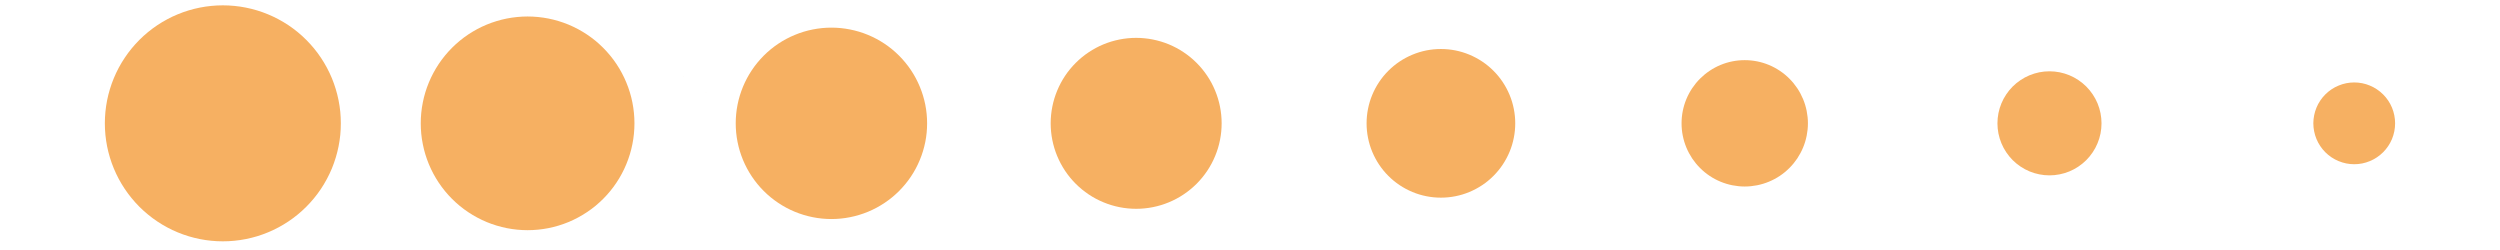
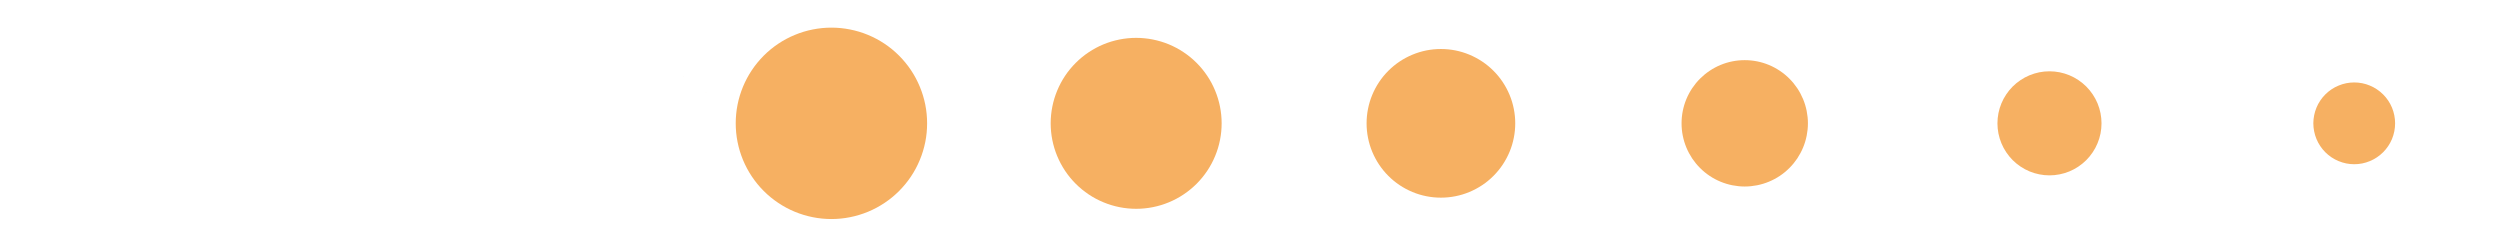
<svg xmlns="http://www.w3.org/2000/svg" width="500" zoomAndPan="magnify" viewBox="0 0 375 37.5" height="50" preserveAspectRatio="xMidYMid meet" version="1.0">
  <defs>
    <clipPath id="be49580127">
      <path d="M 102.523 11.406 L 102.574 11.406 L 102.574 11.441 L 102.523 11.441 Z M 102.523 11.406 " clip-rule="nonzero" />
    </clipPath>
    <clipPath id="f5a04062e0">
      <path d="M 102.57 11.43 C 102.48 11.469 102.562 11.406 102.562 11.406 " clip-rule="nonzero" />
    </clipPath>
    <clipPath id="21fef086e6">
      <path d="M 105.875 13.883 L 105.922 13.883 L 105.922 13.918 L 105.875 13.918 Z M 105.875 13.883 " clip-rule="nonzero" />
    </clipPath>
    <clipPath id="9dade563e8">
      <path d="M 105.918 13.902 C 105.828 13.945 105.91 13.883 105.91 13.883 " clip-rule="nonzero" />
    </clipPath>
    <clipPath id="8a2723b26d">
-       <path d="M 15 0.801 L 52 0.801 L 52 36.328 L 15 36.328 Z M 15 0.801 " clip-rule="nonzero" />
-     </clipPath>
+       </clipPath>
    <clipPath id="3dfb9a4411">
      <path d="M 110.891 17.727 L 113.066 17.727 L 113.066 19.566 L 110.891 19.566 Z M 110.891 17.727 " clip-rule="nonzero" />
    </clipPath>
    <clipPath id="a1e60b60c8">
      <path d="M 113.043 18.43 C 112.082 19.91 111.191 19.613 110.969 19.316 C 110.824 19.02 110.969 18.059 111.266 17.836 C 111.562 17.613 112.746 17.91 112.746 17.91 " clip-rule="nonzero" />
    </clipPath>
  </defs>
  <g clip-path="url(#be49580127)">
    <g clip-path="url(#f5a04062e0)">
      <path fill="#f6b062" d="M 102.074 11 L 102.988 11 L 102.988 11.883 L 102.074 11.883 Z M 102.074 11 " fill-opacity="1" fill-rule="nonzero" />
    </g>
  </g>
  <g clip-path="url(#21fef086e6)">
    <g clip-path="url(#9dade563e8)">
      <path fill="#f6b062" d="M 105.422 13.477 L 106.336 13.477 L 106.336 14.359 L 105.422 14.359 Z M 105.422 13.477 " fill-opacity="1" fill-rule="nonzero" />
    </g>
  </g>
  <path fill="#f6b062" d="M 347 18.5 C 347 18.902 347.043 19.301 347.121 19.695 C 347.199 20.09 347.316 20.473 347.469 20.848 C 347.621 21.219 347.812 21.57 348.035 21.906 C 348.258 22.242 348.512 22.551 348.797 22.836 C 349.082 23.121 349.391 23.375 349.727 23.598 C 350.062 23.82 350.414 24.012 350.789 24.164 C 351.16 24.32 351.543 24.434 351.938 24.516 C 352.332 24.594 352.73 24.633 353.133 24.633 C 353.535 24.633 353.934 24.594 354.332 24.516 C 354.727 24.434 355.109 24.32 355.48 24.164 C 355.852 24.012 356.207 23.82 356.539 23.598 C 356.875 23.375 357.184 23.121 357.469 22.836 C 357.754 22.551 358.008 22.242 358.234 21.906 C 358.457 21.57 358.645 21.219 358.801 20.848 C 358.953 20.473 359.07 20.09 359.148 19.695 C 359.227 19.301 359.266 18.902 359.266 18.5 C 359.266 18.098 359.227 17.699 359.148 17.305 C 359.07 16.91 358.953 16.523 358.801 16.152 C 358.645 15.781 358.457 15.426 358.234 15.094 C 358.008 14.758 357.754 14.449 357.469 14.164 C 357.184 13.879 356.875 13.625 356.539 13.402 C 356.207 13.176 355.852 12.988 355.48 12.836 C 355.109 12.68 354.727 12.562 354.332 12.484 C 353.934 12.406 353.535 12.367 353.133 12.367 C 352.73 12.367 352.332 12.406 351.938 12.484 C 351.543 12.562 351.16 12.68 350.789 12.836 C 350.414 12.988 350.062 13.176 349.727 13.402 C 349.391 13.625 349.082 13.879 348.797 14.164 C 348.512 14.449 348.258 14.758 348.035 15.094 C 347.812 15.426 347.621 15.781 347.469 16.152 C 347.316 16.523 347.199 16.91 347.121 17.305 C 347.043 17.699 347 18.098 347 18.5 Z M 347 18.5 " fill-opacity="1" fill-rule="nonzero" />
  <path fill="#f6b062" d="M 299.617 18.5 C 299.617 19.012 299.668 19.52 299.766 20.023 C 299.867 20.523 300.016 21.012 300.211 21.484 C 300.406 21.961 300.648 22.41 300.934 22.836 C 301.219 23.262 301.539 23.656 301.902 24.02 C 302.266 24.379 302.66 24.703 303.086 24.988 C 303.512 25.273 303.961 25.516 304.434 25.711 C 304.91 25.906 305.398 26.055 305.898 26.152 C 306.402 26.254 306.91 26.305 307.422 26.305 C 307.934 26.305 308.441 26.254 308.945 26.152 C 309.445 26.055 309.934 25.906 310.41 25.711 C 310.883 25.516 311.332 25.273 311.758 24.988 C 312.184 24.703 312.578 24.379 312.941 24.02 C 313.305 23.656 313.625 23.262 313.91 22.836 C 314.195 22.41 314.438 21.961 314.633 21.484 C 314.828 21.012 314.977 20.523 315.078 20.023 C 315.176 19.52 315.227 19.012 315.227 18.5 C 315.227 17.988 315.176 17.48 315.078 16.977 C 314.977 16.473 314.828 15.984 314.633 15.512 C 314.438 15.039 314.195 14.59 313.91 14.164 C 313.625 13.738 313.305 13.344 312.941 12.98 C 312.578 12.617 312.184 12.297 311.758 12.012 C 311.332 11.727 310.883 11.484 310.41 11.289 C 309.934 11.094 309.445 10.945 308.945 10.844 C 308.441 10.746 307.934 10.695 307.422 10.695 C 306.91 10.695 306.402 10.746 305.898 10.844 C 305.398 10.945 304.91 11.094 304.434 11.289 C 303.961 11.484 303.512 11.727 303.086 12.012 C 302.66 12.297 302.266 12.617 301.902 12.98 C 301.539 13.344 301.219 13.738 300.934 14.164 C 300.648 14.59 300.406 15.039 300.211 15.512 C 300.016 15.984 299.867 16.473 299.766 16.977 C 299.668 17.48 299.617 17.988 299.617 18.5 Z M 299.617 18.5 " fill-opacity="1" fill-rule="nonzero" />
  <path fill="#f6b062" d="M 252.234 18.5 C 252.234 19.121 252.293 19.738 252.414 20.348 C 252.535 20.957 252.715 21.551 252.953 22.125 C 253.191 22.699 253.484 23.246 253.828 23.766 C 254.176 24.281 254.566 24.762 255.008 25.199 C 255.449 25.641 255.926 26.035 256.445 26.379 C 256.961 26.727 257.508 27.016 258.082 27.254 C 258.656 27.492 259.25 27.672 259.859 27.793 C 260.473 27.914 261.086 27.977 261.711 27.977 C 262.332 27.977 262.949 27.914 263.559 27.793 C 264.168 27.672 264.762 27.492 265.336 27.254 C 265.91 27.016 266.457 26.727 266.977 26.379 C 267.492 26.035 267.973 25.641 268.41 25.199 C 268.852 24.762 269.242 24.281 269.59 23.766 C 269.934 23.246 270.227 22.699 270.465 22.125 C 270.703 21.551 270.883 20.957 271.004 20.348 C 271.125 19.738 271.188 19.121 271.188 18.5 C 271.188 17.879 271.125 17.262 271.004 16.652 C 270.883 16.039 270.703 15.449 270.465 14.871 C 270.227 14.297 269.934 13.75 269.59 13.234 C 269.242 12.719 268.852 12.238 268.41 11.797 C 267.973 11.359 267.492 10.965 266.977 10.621 C 266.457 10.273 265.91 9.98 265.336 9.742 C 264.762 9.504 264.168 9.324 263.559 9.203 C 262.949 9.082 262.332 9.023 261.711 9.023 C 261.086 9.023 260.473 9.082 259.859 9.203 C 259.25 9.324 258.656 9.504 258.082 9.742 C 257.508 9.98 256.961 10.273 256.445 10.621 C 255.926 10.965 255.449 11.359 255.008 11.797 C 254.566 12.238 254.176 12.719 253.828 13.234 C 253.484 13.75 253.191 14.297 252.953 14.871 C 252.715 15.449 252.535 16.039 252.414 16.652 C 252.293 17.262 252.234 17.879 252.234 18.5 Z M 252.234 18.5 " fill-opacity="1" fill-rule="nonzero" />
  <path fill="#f6b062" d="M 204.988 18.5 C 204.988 19.23 205.059 19.957 205.203 20.676 C 205.344 21.395 205.555 22.09 205.836 22.766 C 206.117 23.441 206.461 24.086 206.867 24.695 C 207.273 25.301 207.734 25.867 208.254 26.383 C 208.77 26.902 209.332 27.363 209.941 27.77 C 210.551 28.176 211.195 28.52 211.871 28.801 C 212.547 29.082 213.242 29.293 213.961 29.434 C 214.68 29.578 215.406 29.648 216.137 29.648 C 216.867 29.648 217.594 29.578 218.312 29.434 C 219.031 29.293 219.727 29.082 220.402 28.801 C 221.078 28.52 221.723 28.176 222.332 27.77 C 222.941 27.363 223.504 26.902 224.02 26.383 C 224.539 25.867 225 25.301 225.406 24.695 C 225.812 24.086 226.156 23.441 226.438 22.766 C 226.719 22.09 226.93 21.395 227.07 20.676 C 227.215 19.957 227.285 19.23 227.285 18.5 C 227.285 17.766 227.215 17.043 227.07 16.324 C 226.93 15.605 226.719 14.91 226.438 14.234 C 226.156 13.555 225.812 12.914 225.406 12.305 C 225 11.695 224.539 11.133 224.02 10.617 C 223.504 10.098 222.941 9.637 222.332 9.23 C 221.723 8.824 221.078 8.48 220.402 8.199 C 219.727 7.918 219.031 7.707 218.312 7.562 C 217.594 7.422 216.867 7.352 216.137 7.352 C 215.406 7.352 214.68 7.422 213.961 7.562 C 213.242 7.707 212.547 7.918 211.871 8.199 C 211.195 8.48 210.551 8.824 209.941 9.23 C 209.332 9.637 208.77 10.098 208.254 10.617 C 207.734 11.133 207.273 11.695 206.867 12.305 C 206.461 12.914 206.117 13.555 205.836 14.234 C 205.555 14.91 205.344 15.605 205.203 16.324 C 205.059 17.043 204.988 17.766 204.988 18.5 Z M 204.988 18.5 " fill-opacity="1" fill-rule="nonzero" />
  <path fill="#f6b062" d="M 157.602 18.5 C 157.602 19.34 157.684 20.176 157.848 21 C 158.012 21.828 158.258 22.629 158.578 23.406 C 158.902 24.184 159.297 24.922 159.762 25.621 C 160.23 26.324 160.762 26.969 161.359 27.566 C 161.953 28.16 162.602 28.691 163.301 29.16 C 164 29.629 164.738 30.023 165.52 30.344 C 166.297 30.668 167.098 30.91 167.922 31.074 C 168.75 31.238 169.582 31.32 170.426 31.32 C 171.266 31.32 172.102 31.238 172.926 31.074 C 173.75 30.91 174.555 30.668 175.332 30.344 C 176.109 30.023 176.848 29.629 177.547 29.16 C 178.246 28.691 178.895 28.16 179.492 27.566 C 180.086 26.969 180.617 26.324 181.086 25.621 C 181.555 24.922 181.949 24.184 182.27 23.406 C 182.594 22.629 182.836 21.828 183 21 C 183.164 20.176 183.246 19.34 183.246 18.5 C 183.246 17.656 183.164 16.824 183 16 C 182.836 15.172 182.594 14.371 182.27 13.594 C 181.949 12.816 181.555 12.074 181.086 11.375 C 180.617 10.676 180.086 10.027 179.492 9.434 C 178.895 8.836 178.246 8.305 177.547 7.84 C 176.848 7.371 176.109 6.977 175.332 6.652 C 174.555 6.332 173.75 6.09 172.926 5.926 C 172.102 5.762 171.266 5.68 170.426 5.68 C 169.582 5.68 168.75 5.762 167.922 5.926 C 167.098 6.09 166.297 6.332 165.52 6.652 C 164.738 6.977 164 7.371 163.301 7.84 C 162.602 8.305 161.953 8.836 161.359 9.434 C 160.762 10.027 160.23 10.676 159.762 11.375 C 159.297 12.074 158.902 12.816 158.578 13.594 C 158.258 14.371 158.012 15.172 157.848 16 C 157.684 16.824 157.602 17.656 157.602 18.5 Z M 157.602 18.5 " fill-opacity="1" fill-rule="nonzero" />
  <path fill="#f6b062" d="M 110.359 18.5 C 110.359 19.441 110.449 20.375 110.633 21.301 C 110.816 22.223 111.09 23.121 111.449 23.992 C 111.812 24.863 112.254 25.691 112.777 26.473 C 113.301 27.258 113.895 27.984 114.562 28.648 C 115.227 29.316 115.953 29.91 116.738 30.434 C 117.52 30.957 118.348 31.402 119.219 31.762 C 120.09 32.121 120.988 32.395 121.91 32.578 C 122.836 32.762 123.77 32.855 124.711 32.855 C 125.656 32.855 126.59 32.762 127.512 32.578 C 128.438 32.395 129.336 32.121 130.207 31.762 C 131.078 31.402 131.902 30.957 132.688 30.434 C 133.473 29.91 134.195 29.316 134.863 28.648 C 135.527 27.984 136.125 27.258 136.648 26.473 C 137.172 25.691 137.613 24.863 137.973 23.992 C 138.336 23.121 138.605 22.223 138.793 21.301 C 138.977 20.375 139.066 19.441 139.066 18.5 C 139.066 17.559 138.977 16.625 138.793 15.699 C 138.605 14.773 138.336 13.879 137.973 13.008 C 137.613 12.137 137.172 11.309 136.648 10.523 C 136.125 9.742 135.527 9.016 134.863 8.348 C 134.195 7.684 133.473 7.086 132.688 6.562 C 131.902 6.039 131.078 5.598 130.207 5.238 C 129.336 4.875 128.438 4.605 127.512 4.422 C 126.59 4.238 125.656 4.145 124.711 4.145 C 123.77 4.145 122.836 4.238 121.91 4.422 C 120.988 4.605 120.09 4.875 119.219 5.238 C 118.348 5.598 117.52 6.039 116.738 6.562 C 115.953 7.086 115.227 7.684 114.562 8.348 C 113.895 9.016 113.301 9.742 112.777 10.523 C 112.254 11.309 111.812 12.137 111.449 13.008 C 111.09 13.879 110.816 14.773 110.633 15.699 C 110.449 16.625 110.359 17.559 110.359 18.5 Z M 110.359 18.5 " fill-opacity="1" fill-rule="nonzero" />
-   <path fill="#f6b062" d="M 63.113 18.5 C 63.113 19.023 63.137 19.547 63.188 20.07 C 63.242 20.594 63.316 21.113 63.422 21.625 C 63.523 22.141 63.648 22.648 63.801 23.152 C 63.953 23.652 64.133 24.148 64.332 24.633 C 64.531 25.117 64.758 25.59 65.004 26.055 C 65.254 26.52 65.523 26.969 65.812 27.402 C 66.105 27.84 66.418 28.262 66.75 28.668 C 67.082 29.074 67.434 29.461 67.805 29.832 C 68.176 30.203 68.566 30.555 68.973 30.891 C 69.379 31.223 69.797 31.535 70.234 31.824 C 70.672 32.117 71.121 32.387 71.586 32.633 C 72.047 32.883 72.52 33.105 73.008 33.309 C 73.492 33.508 73.984 33.684 74.488 33.836 C 74.988 33.988 75.496 34.117 76.012 34.219 C 76.527 34.32 77.047 34.398 77.57 34.449 C 78.09 34.5 78.613 34.527 79.141 34.527 C 79.664 34.527 80.188 34.5 80.711 34.449 C 81.234 34.398 81.75 34.32 82.266 34.219 C 82.781 34.117 83.289 33.988 83.793 33.836 C 84.293 33.684 84.789 33.508 85.273 33.309 C 85.758 33.105 86.23 32.883 86.695 32.633 C 87.156 32.387 87.605 32.117 88.043 31.824 C 88.48 31.535 88.902 31.223 89.309 30.891 C 89.711 30.555 90.102 30.203 90.473 29.832 C 90.844 29.461 91.195 29.074 91.527 28.668 C 91.863 28.262 92.176 27.84 92.465 27.402 C 92.758 26.969 93.027 26.52 93.273 26.055 C 93.523 25.59 93.746 25.117 93.945 24.633 C 94.148 24.148 94.324 23.652 94.477 23.152 C 94.629 22.648 94.758 22.141 94.859 21.625 C 94.961 21.113 95.039 20.594 95.09 20.07 C 95.141 19.547 95.168 19.023 95.168 18.5 C 95.168 17.977 95.141 17.449 95.09 16.93 C 95.039 16.406 94.961 15.887 94.859 15.371 C 94.758 14.859 94.629 14.348 94.477 13.848 C 94.324 13.344 94.148 12.852 93.945 12.367 C 93.746 11.883 93.523 11.406 93.273 10.945 C 93.027 10.48 92.758 10.031 92.465 9.594 C 92.176 9.16 91.863 8.738 91.527 8.332 C 91.195 7.926 90.844 7.539 90.473 7.168 C 90.102 6.797 89.711 6.445 89.309 6.109 C 88.902 5.777 88.48 5.465 88.043 5.172 C 87.605 4.883 87.156 4.613 86.695 4.363 C 86.23 4.117 85.758 3.895 85.273 3.691 C 84.789 3.492 84.293 3.316 83.793 3.164 C 83.289 3.012 82.781 2.883 82.266 2.781 C 81.75 2.68 81.234 2.602 80.711 2.551 C 80.188 2.5 79.664 2.473 79.141 2.473 C 78.613 2.473 78.09 2.5 77.57 2.551 C 77.047 2.602 76.527 2.68 76.012 2.781 C 75.496 2.883 74.988 3.012 74.488 3.164 C 73.984 3.316 73.492 3.492 73.008 3.691 C 72.52 3.895 72.047 4.117 71.586 4.363 C 71.121 4.613 70.672 4.883 70.234 5.172 C 69.797 5.465 69.379 5.777 68.973 6.109 C 68.566 6.445 68.176 6.797 67.805 7.168 C 67.434 7.539 67.082 7.926 66.75 8.332 C 66.418 8.738 66.105 9.16 65.812 9.594 C 65.523 10.031 65.254 10.48 65.004 10.945 C 64.758 11.406 64.531 11.883 64.332 12.367 C 64.133 12.852 63.953 13.344 63.801 13.848 C 63.648 14.348 63.523 14.859 63.422 15.371 C 63.316 15.887 63.242 16.406 63.188 16.93 C 63.137 17.449 63.113 17.977 63.113 18.5 Z M 63.113 18.5 " fill-opacity="1" fill-rule="nonzero" />
  <g clip-path="url(#8a2723b26d)">
    <path fill="#f6b062" d="M 15.727 18.5 C 15.727 19.078 15.758 19.656 15.812 20.234 C 15.871 20.812 15.953 21.383 16.066 21.953 C 16.18 22.52 16.32 23.082 16.488 23.637 C 16.656 24.191 16.852 24.738 17.074 25.273 C 17.297 25.809 17.543 26.332 17.816 26.844 C 18.09 27.355 18.387 27.852 18.711 28.332 C 19.031 28.816 19.379 29.281 19.746 29.727 C 20.113 30.176 20.5 30.605 20.91 31.016 C 21.32 31.426 21.75 31.812 22.199 32.18 C 22.648 32.551 23.113 32.895 23.594 33.215 C 24.074 33.539 24.574 33.836 25.082 34.109 C 25.594 34.383 26.117 34.629 26.652 34.852 C 27.188 35.074 27.734 35.27 28.289 35.438 C 28.844 35.605 29.406 35.746 29.973 35.859 C 30.543 35.973 31.117 36.059 31.691 36.113 C 32.27 36.172 32.848 36.199 33.426 36.199 C 34.008 36.199 34.586 36.172 35.16 36.113 C 35.738 36.059 36.312 35.973 36.879 35.859 C 37.449 35.746 38.012 35.605 38.566 35.438 C 39.121 35.27 39.664 35.074 40.199 34.852 C 40.734 34.629 41.258 34.383 41.77 34.109 C 42.281 33.836 42.777 33.539 43.262 33.215 C 43.742 32.895 44.207 32.551 44.656 32.18 C 45.105 31.812 45.531 31.426 45.941 31.016 C 46.352 30.605 46.742 30.176 47.109 29.727 C 47.477 29.281 47.82 28.816 48.145 28.332 C 48.465 27.852 48.762 27.355 49.035 26.844 C 49.309 26.332 49.559 25.809 49.781 25.273 C 50 24.738 50.195 24.191 50.363 23.637 C 50.531 23.082 50.672 22.52 50.785 21.953 C 50.898 21.383 50.984 20.812 51.043 20.234 C 51.098 19.656 51.125 19.078 51.125 18.5 C 51.125 17.918 51.098 17.34 51.043 16.766 C 50.984 16.188 50.898 15.613 50.785 15.047 C 50.672 14.477 50.531 13.918 50.363 13.363 C 50.195 12.809 50 12.262 49.781 11.727 C 49.559 11.191 49.309 10.668 49.035 10.156 C 48.762 9.645 48.465 9.148 48.145 8.668 C 47.82 8.184 47.477 7.719 47.109 7.27 C 46.742 6.824 46.352 6.395 45.941 5.984 C 45.531 5.574 45.105 5.184 44.656 4.816 C 44.207 4.449 43.742 4.105 43.262 3.781 C 42.777 3.461 42.281 3.164 41.77 2.891 C 41.258 2.617 40.734 2.367 40.199 2.148 C 39.664 1.926 39.121 1.73 38.566 1.562 C 38.012 1.395 37.449 1.254 36.879 1.141 C 36.312 1.027 35.738 0.941 35.16 0.887 C 34.586 0.828 34.008 0.801 33.426 0.801 C 32.848 0.801 32.27 0.828 31.691 0.887 C 31.117 0.941 30.543 1.027 29.973 1.141 C 29.406 1.254 28.844 1.395 28.289 1.562 C 27.734 1.73 27.188 1.926 26.652 2.148 C 26.117 2.367 25.594 2.617 25.082 2.891 C 24.574 3.164 24.074 3.461 23.594 3.781 C 23.113 4.105 22.648 4.449 22.199 4.816 C 21.75 5.184 21.32 5.574 20.91 5.984 C 20.5 6.395 20.113 6.824 19.746 7.27 C 19.379 7.719 19.031 8.184 18.711 8.668 C 18.387 9.148 18.09 9.645 17.816 10.156 C 17.543 10.668 17.297 11.191 17.074 11.727 C 16.852 12.262 16.656 12.809 16.488 13.363 C 16.32 13.918 16.18 14.477 16.066 15.047 C 15.953 15.613 15.871 16.188 15.812 16.766 C 15.758 17.34 15.727 17.918 15.727 18.5 Z M 15.727 18.5 " fill-opacity="1" fill-rule="nonzero" />
  </g>
  <g clip-path="url(#3dfb9a4411)">
    <g clip-path="url(#a1e60b60c8)">
      <path fill="#f6b062" d="M 108.012 14.875 L 116.008 14.875 L 116.008 22.723 L 108.012 22.723 Z M 108.012 14.875 " fill-opacity="1" fill-rule="nonzero" />
    </g>
  </g>
</svg>